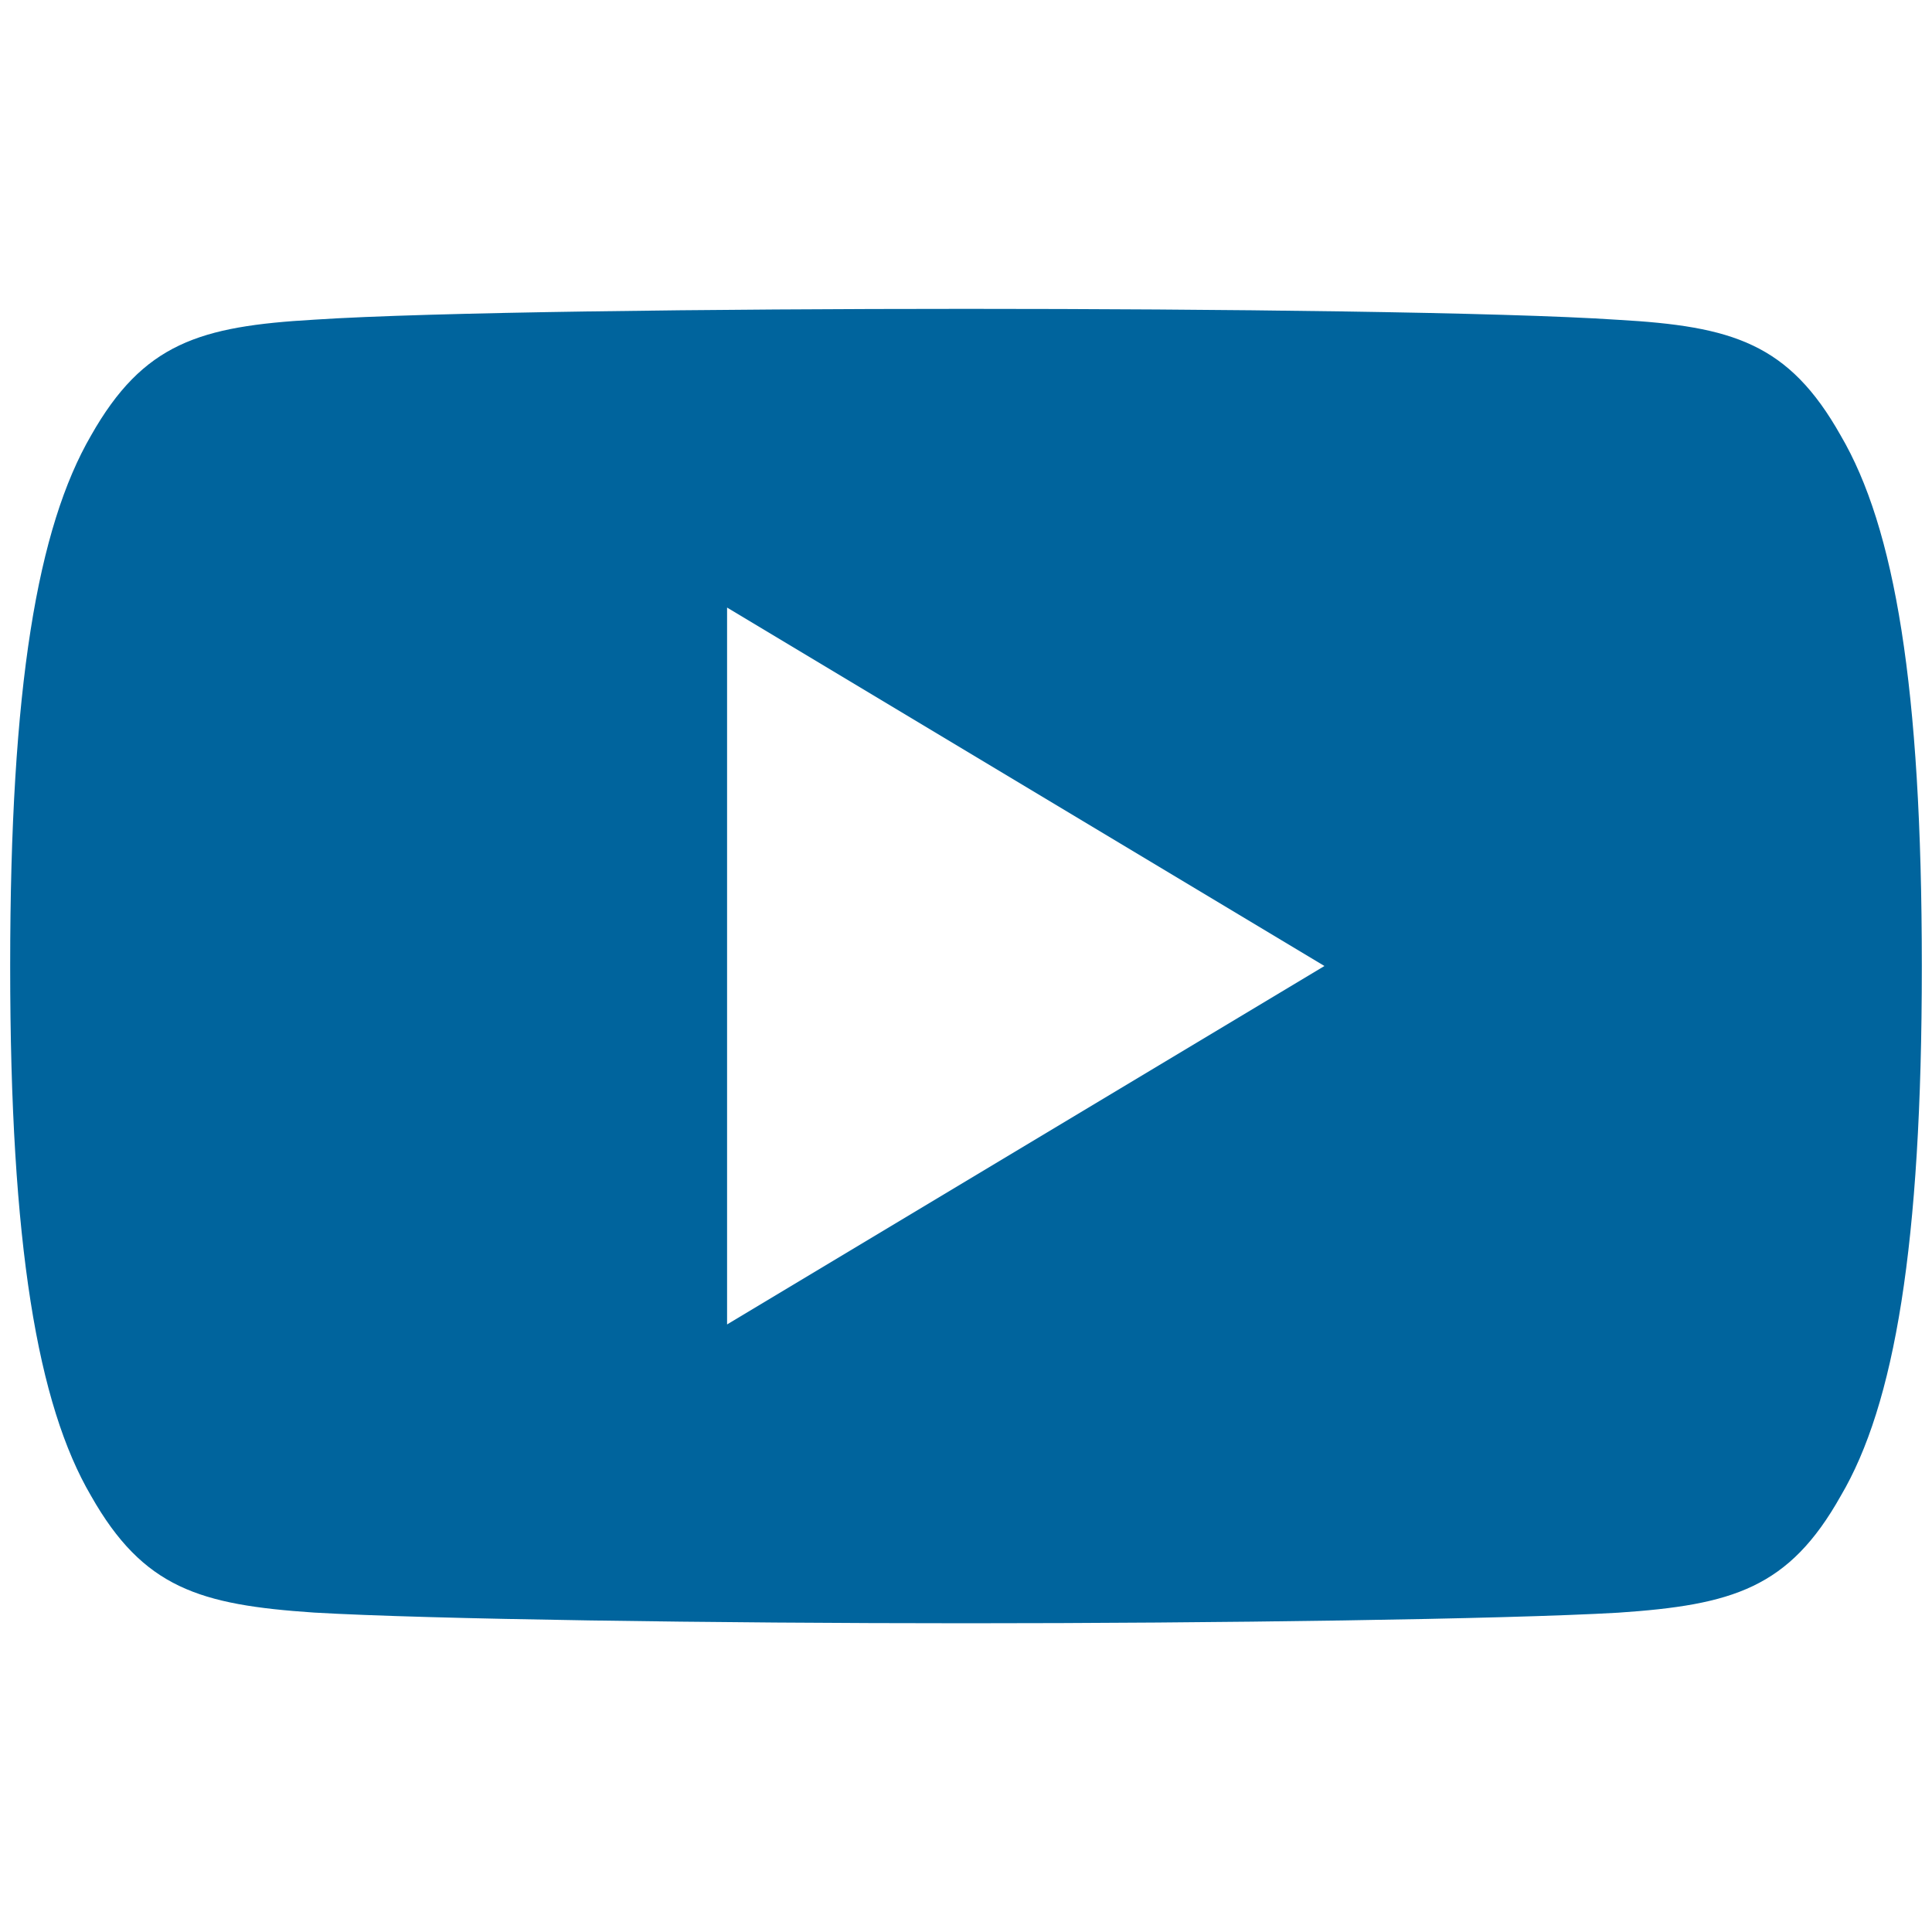
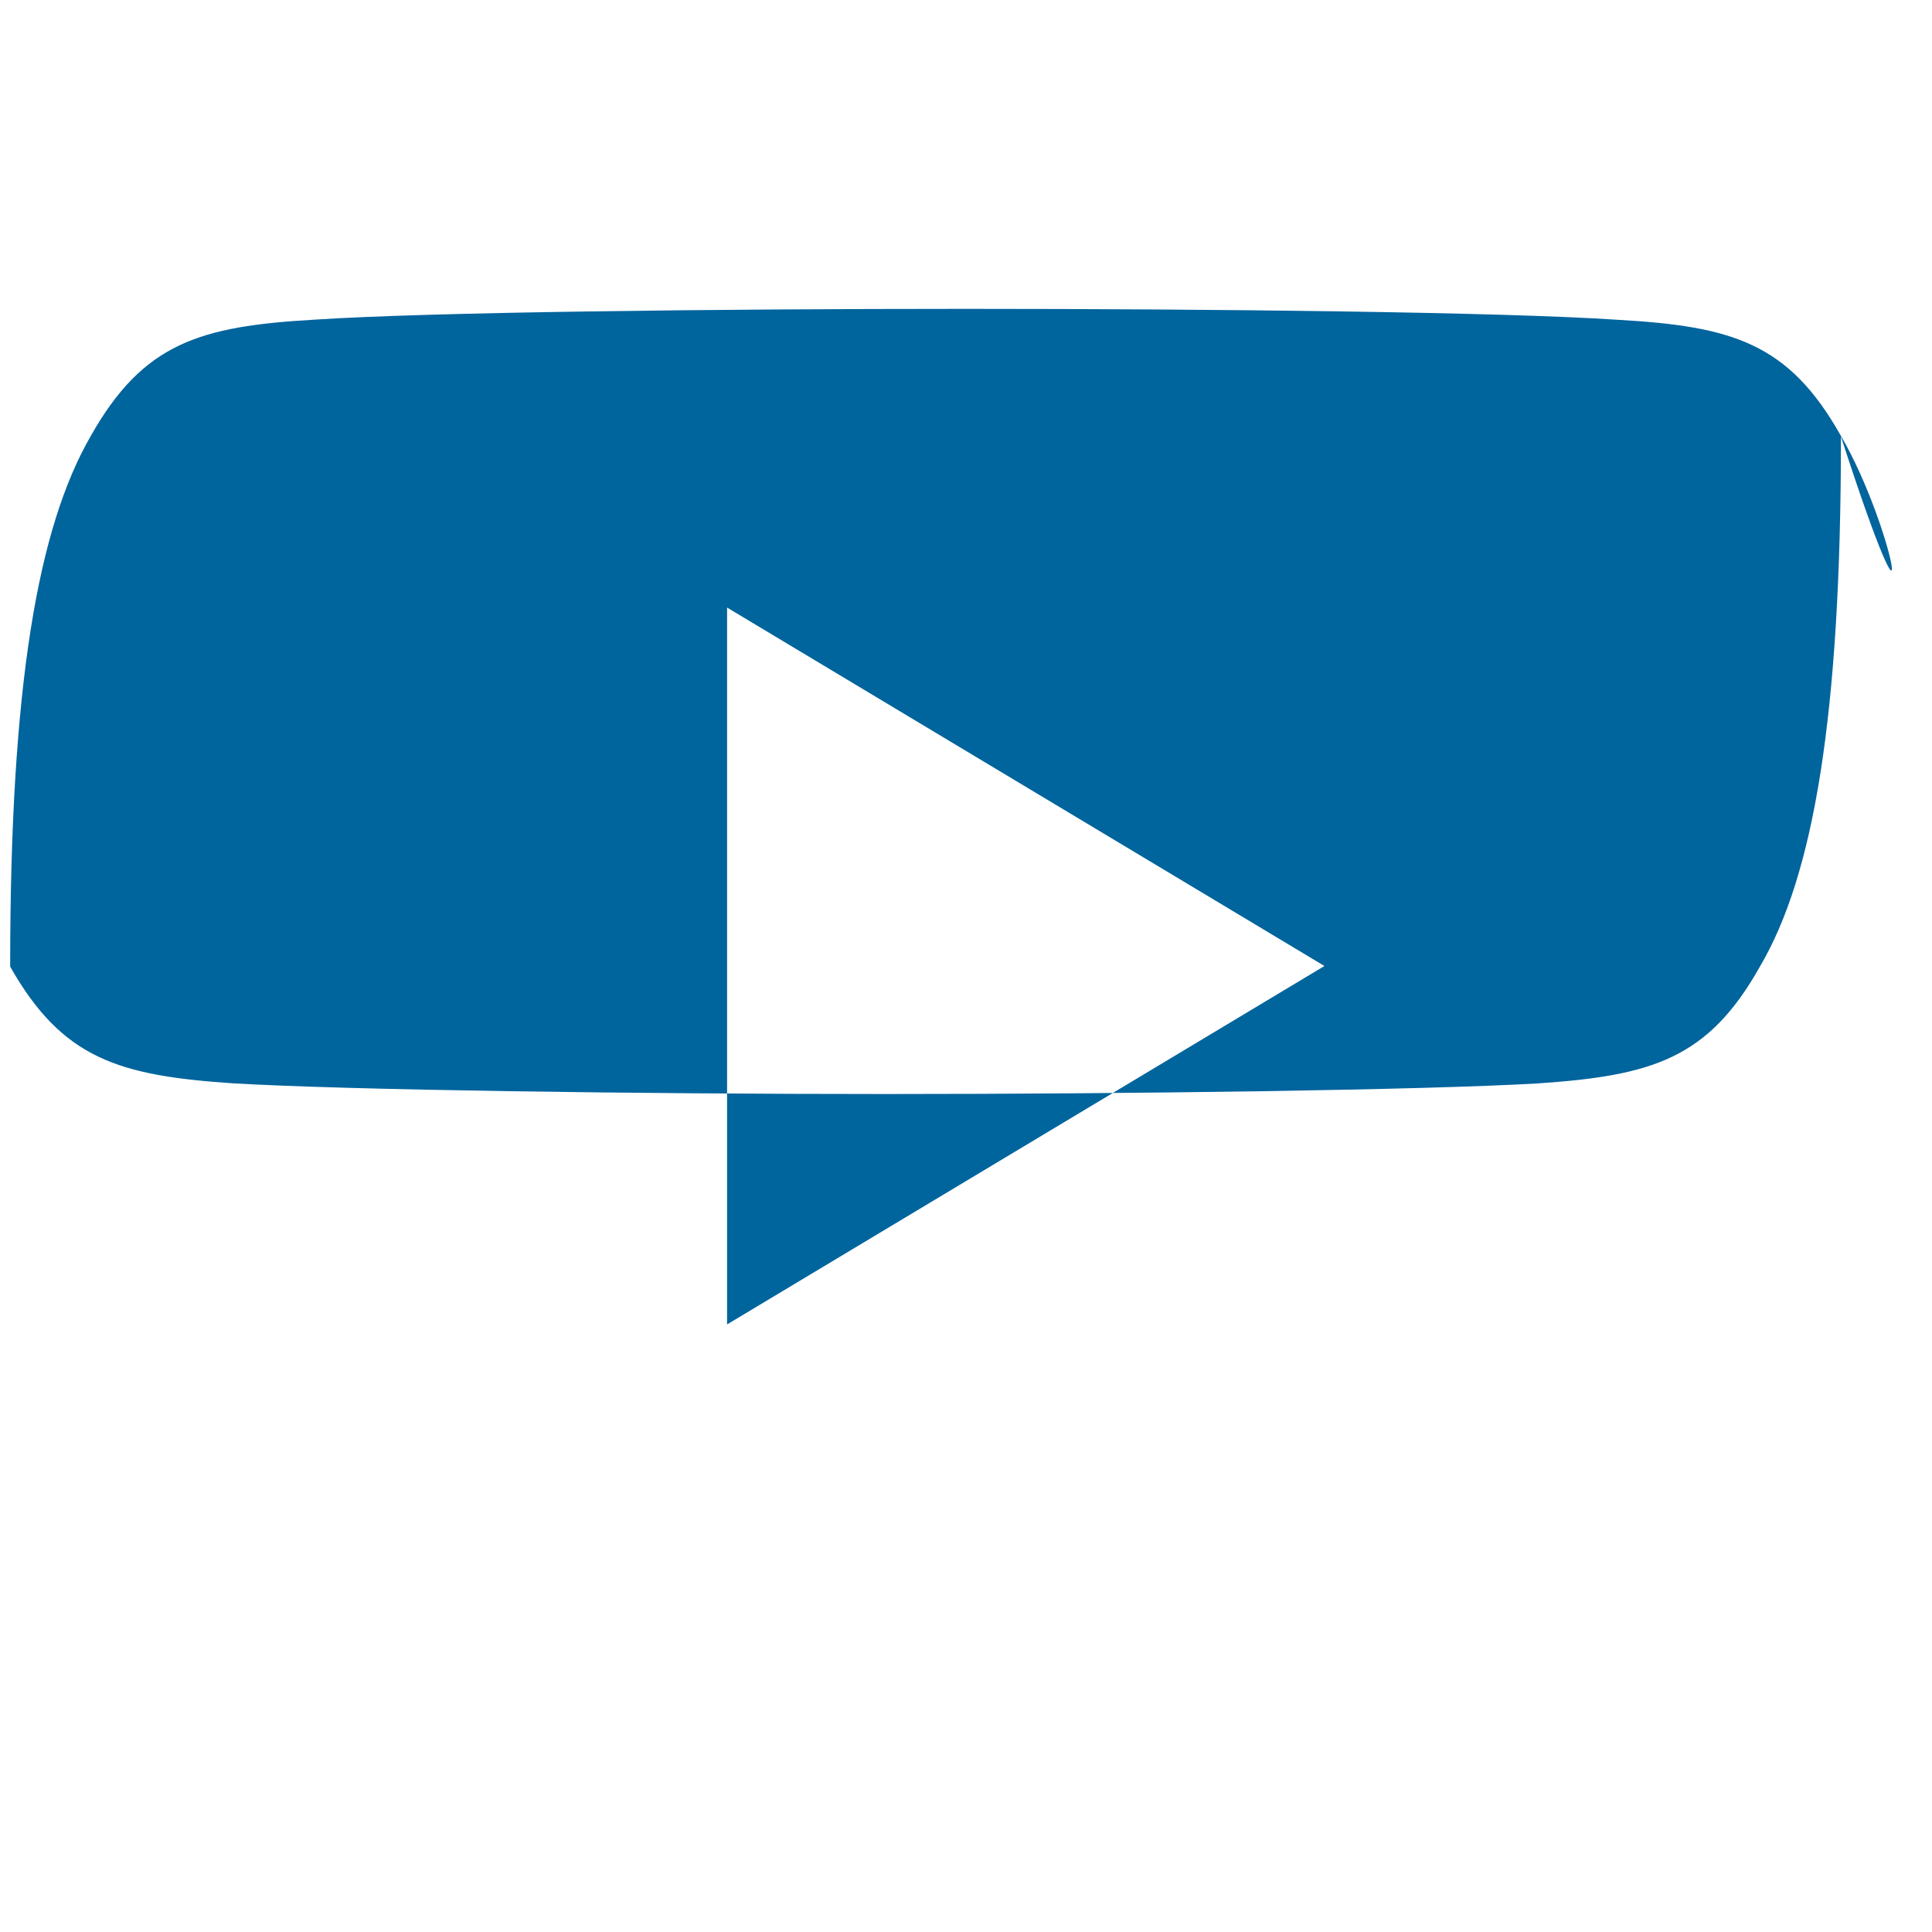
<svg xmlns="http://www.w3.org/2000/svg" version="1.1" id="Capa_1" x="0px" y="0px" width="15px" height="15px" viewBox="0 0 15 15" enable-background="new 0 0 15 15" xml:space="preserve">
  <g>
    <g>
-       <path fill="#00649D" d="M14.291,3.381c-0.403-0.716-0.84-0.848-1.729-0.898c-0.889-0.06-3.123-0.085-5.06-0.085    c-1.94,0-4.175,0.025-5.063,0.084C1.551,2.533,1.113,2.664,0.707,3.381C0.292,4.096,0.079,5.328,0.079,7.497    c0,0.002,0,0.003,0,0.003c0,0.002,0,0.003,0,0.003v0.002c0,2.16,0.213,3.401,0.628,4.109c0.406,0.716,0.843,0.846,1.731,0.906    c0.889,0.052,3.124,0.083,5.064,0.083c1.936,0,4.171-0.031,5.06-0.082c0.89-0.06,1.327-0.19,1.729-0.906    c0.418-0.708,0.63-1.949,0.63-4.109c0,0,0-0.003,0-0.005c0,0,0-0.002,0-0.003C14.921,5.328,14.71,4.096,14.291,3.381z     M5.645,10.283V4.717L10.283,7.5L5.645,10.283z" />
+       <path fill="#00649D" d="M14.291,3.381c-0.403-0.716-0.84-0.848-1.729-0.898c-0.889-0.06-3.123-0.085-5.06-0.085    c-1.94,0-4.175,0.025-5.063,0.084C1.551,2.533,1.113,2.664,0.707,3.381C0.292,4.096,0.079,5.328,0.079,7.497    c0,0.002,0,0.003,0,0.003c0,0.002,0,0.003,0,0.003v0.002c0.406,0.716,0.843,0.846,1.731,0.906    c0.889,0.052,3.124,0.083,5.064,0.083c1.936,0,4.171-0.031,5.06-0.082c0.89-0.06,1.327-0.19,1.729-0.906    c0.418-0.708,0.63-1.949,0.63-4.109c0,0,0-0.003,0-0.005c0,0,0-0.002,0-0.003C14.921,5.328,14.71,4.096,14.291,3.381z     M5.645,10.283V4.717L10.283,7.5L5.645,10.283z" />
    </g>
  </g>
</svg>